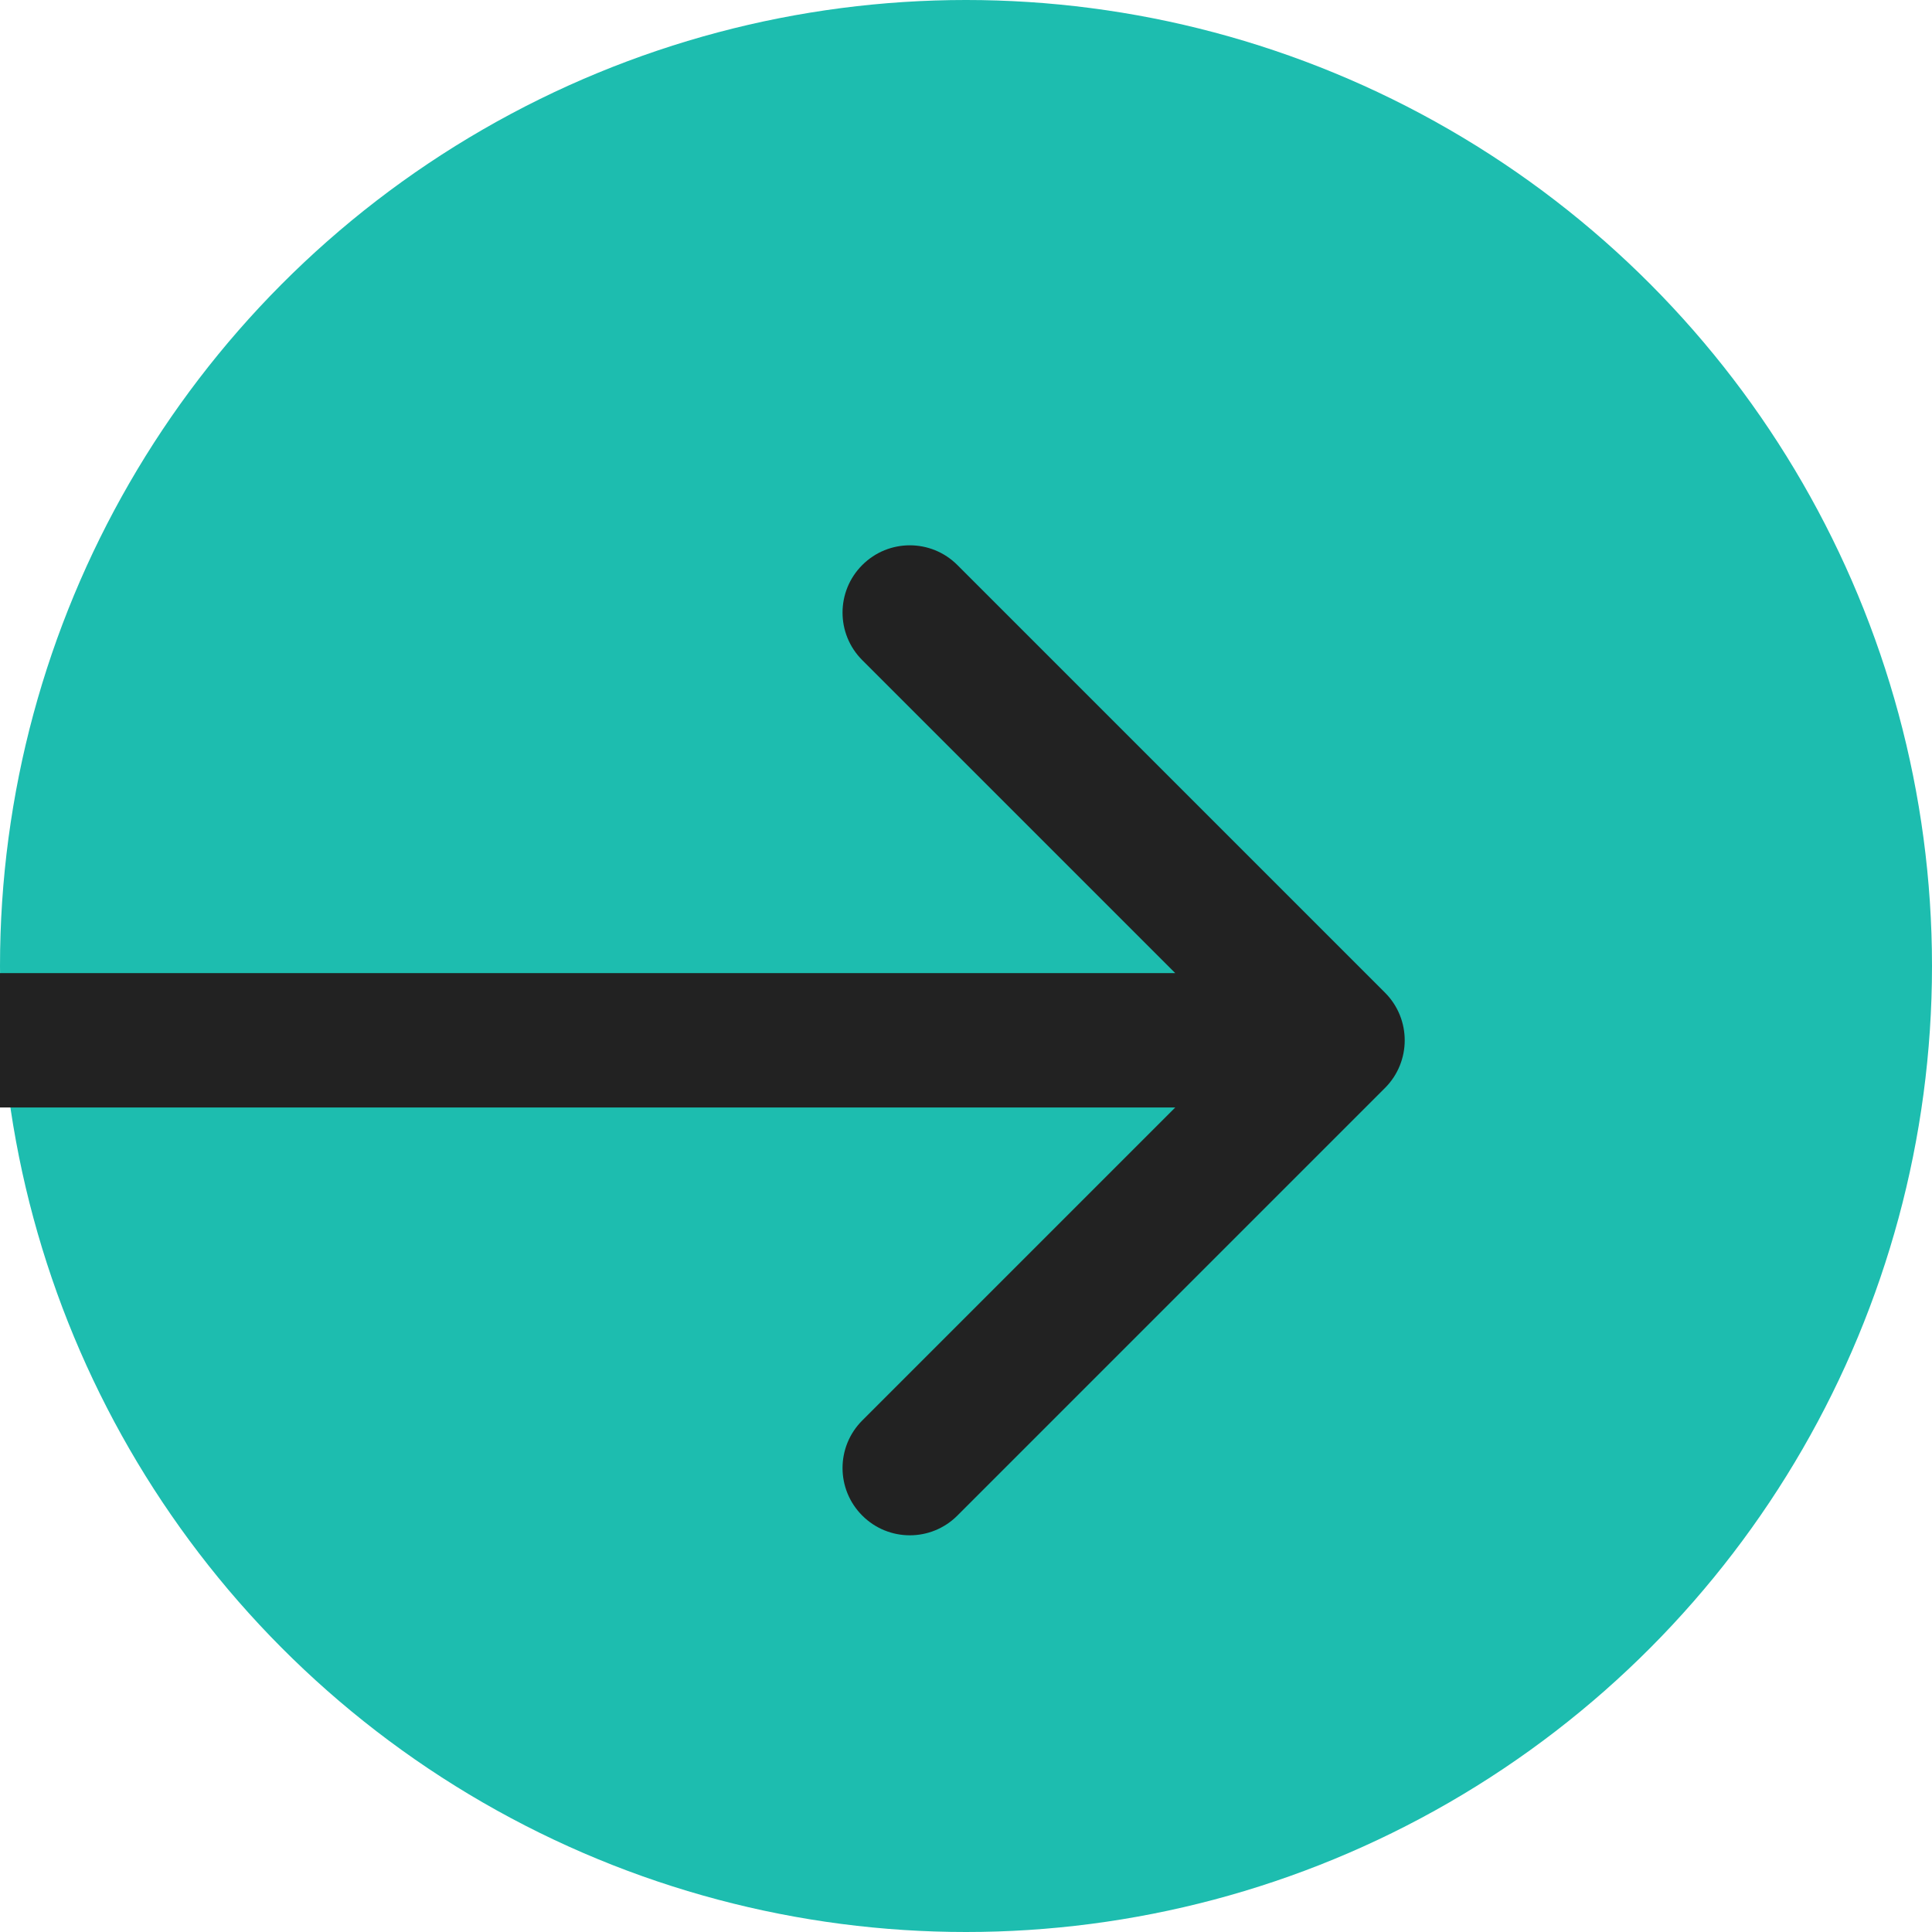
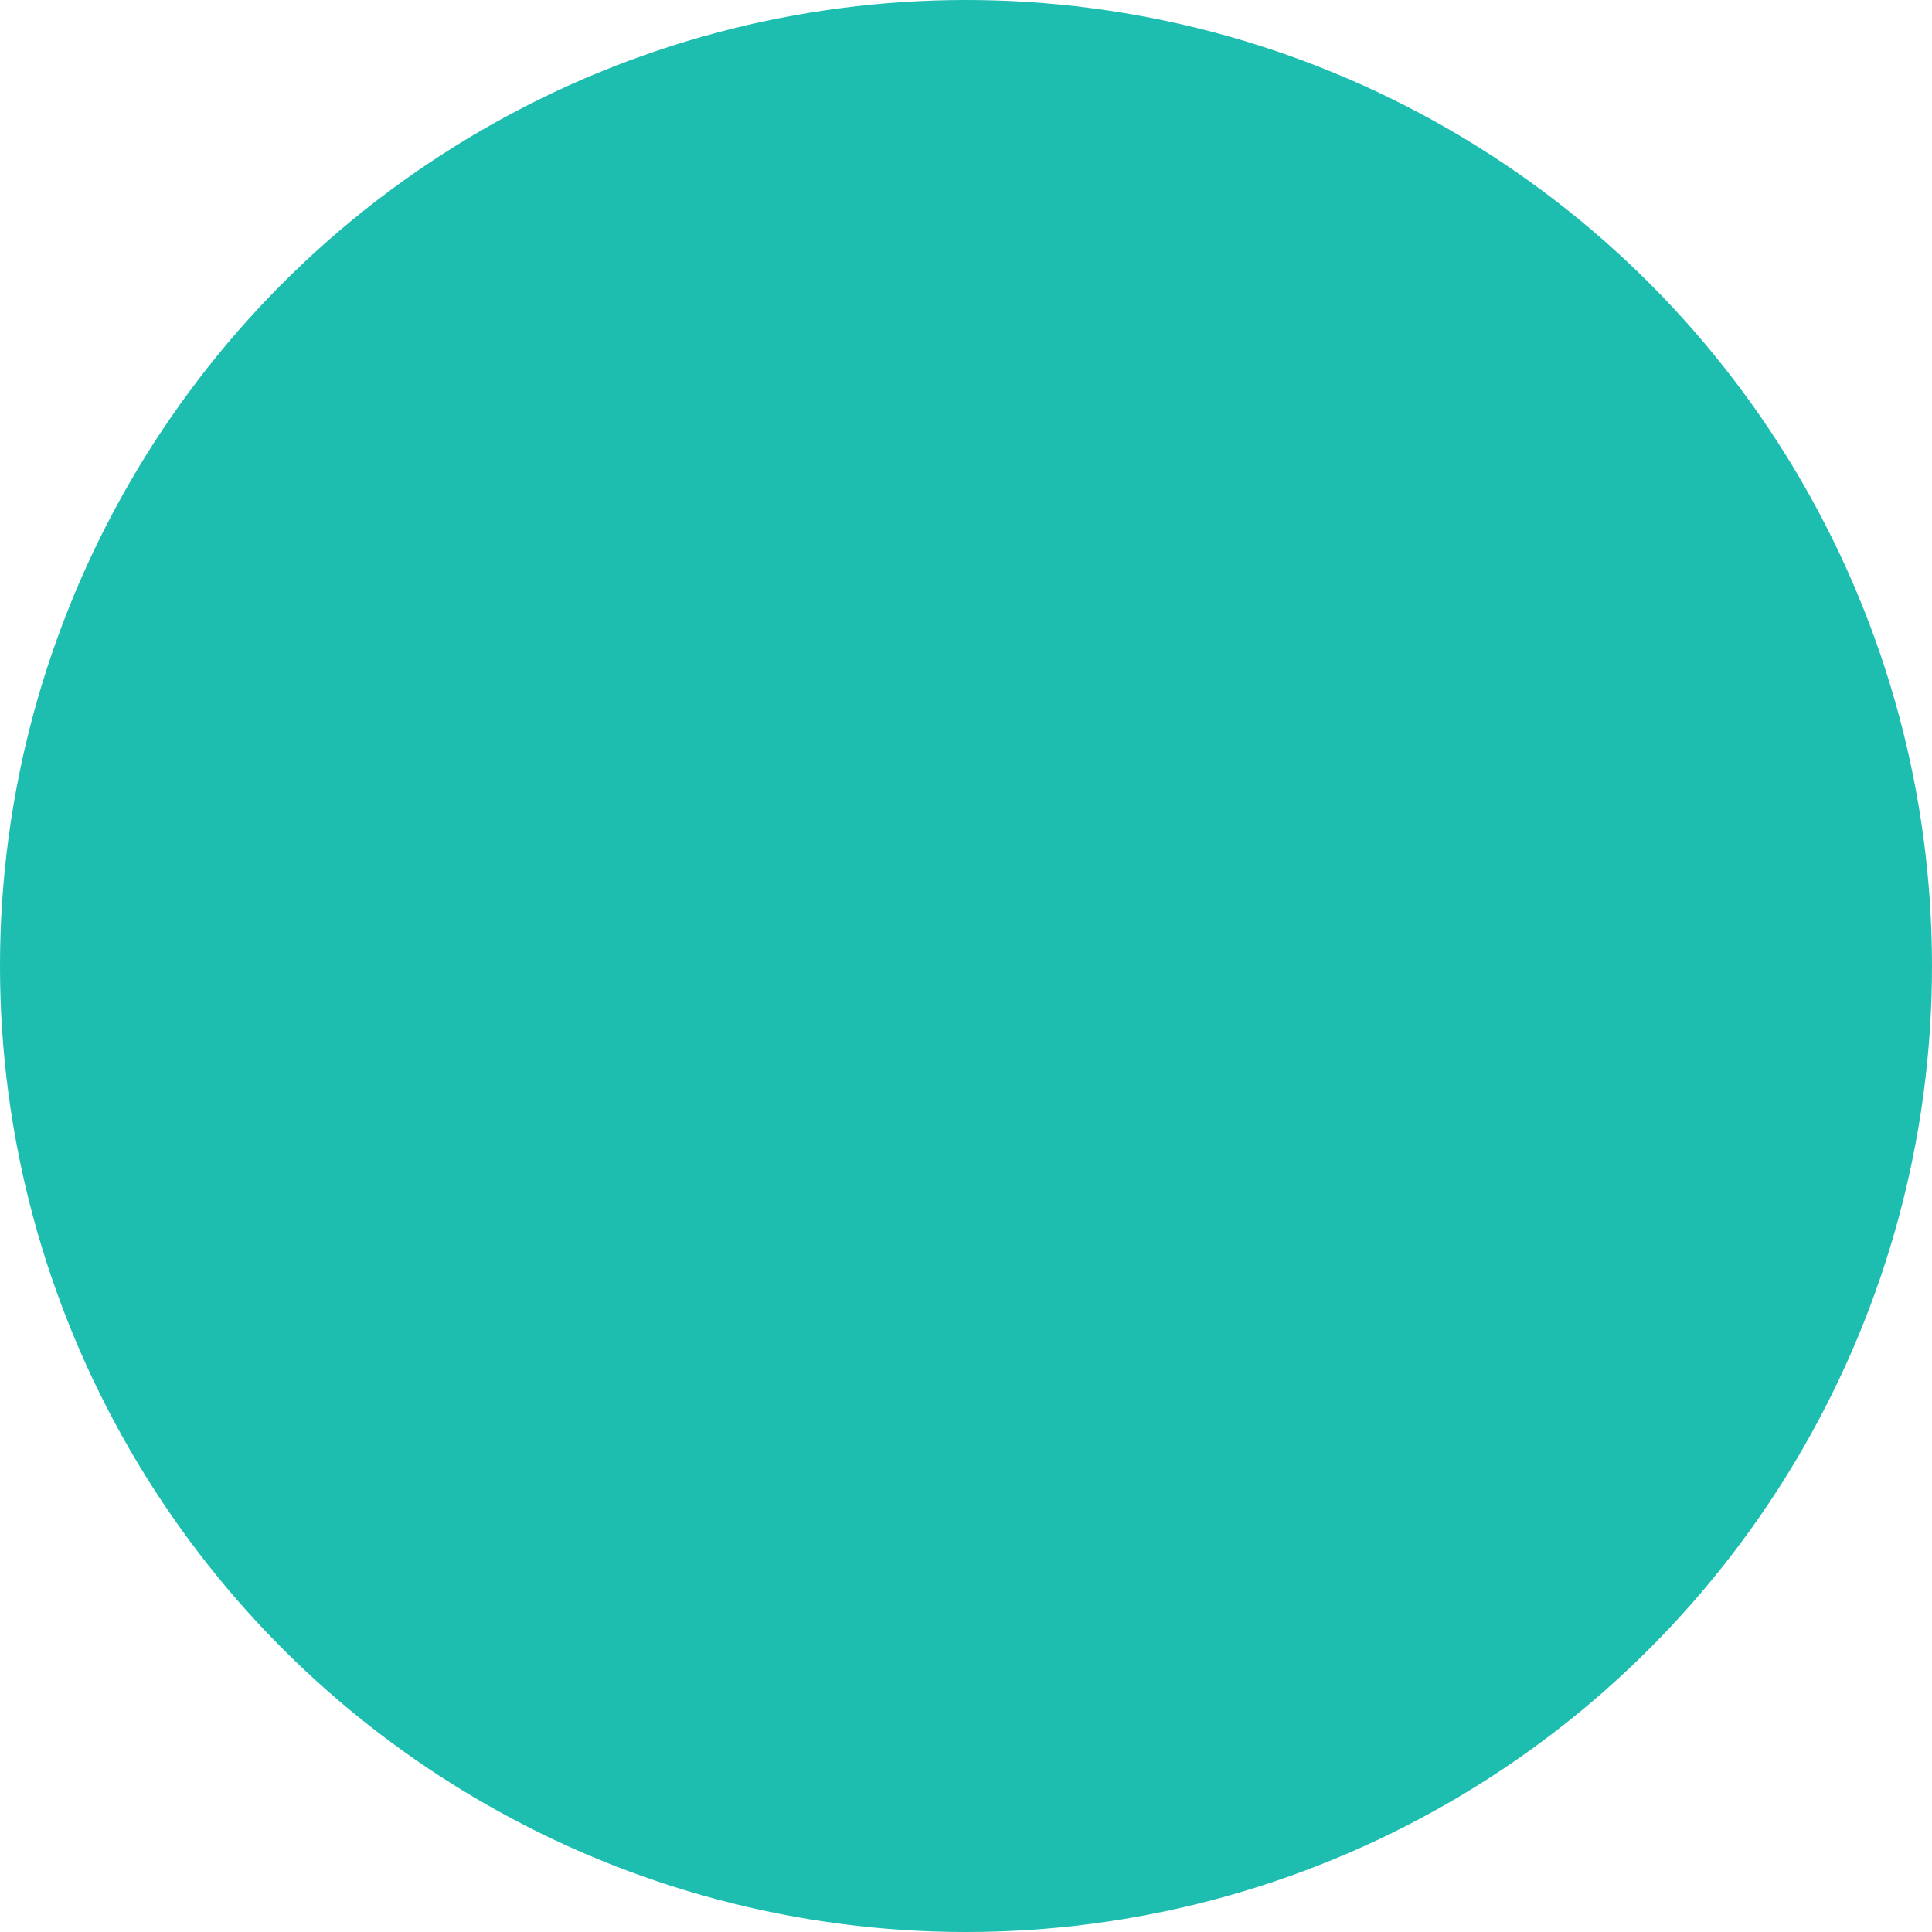
<svg xmlns="http://www.w3.org/2000/svg" width="13" height="13" viewBox="0 0 13 13" fill="none">
  <circle cx="6.5" cy="6.5" r="6.5" fill="#1DBDAF" />
-   <path d="M9.32 7.32C9.496 7.143 9.496 6.857 9.32 6.68L6.442 3.802C6.265 3.625 5.979 3.625 5.802 3.802C5.625 3.979 5.625 4.265 5.802 4.442L8.36 7L5.802 9.558C5.625 9.735 5.625 10.021 5.802 10.198C5.979 10.375 6.265 10.375 6.442 10.198L9.32 7.32ZM0 7.452H9V6.548H0V7.452Z" fill="#222222" />
</svg>